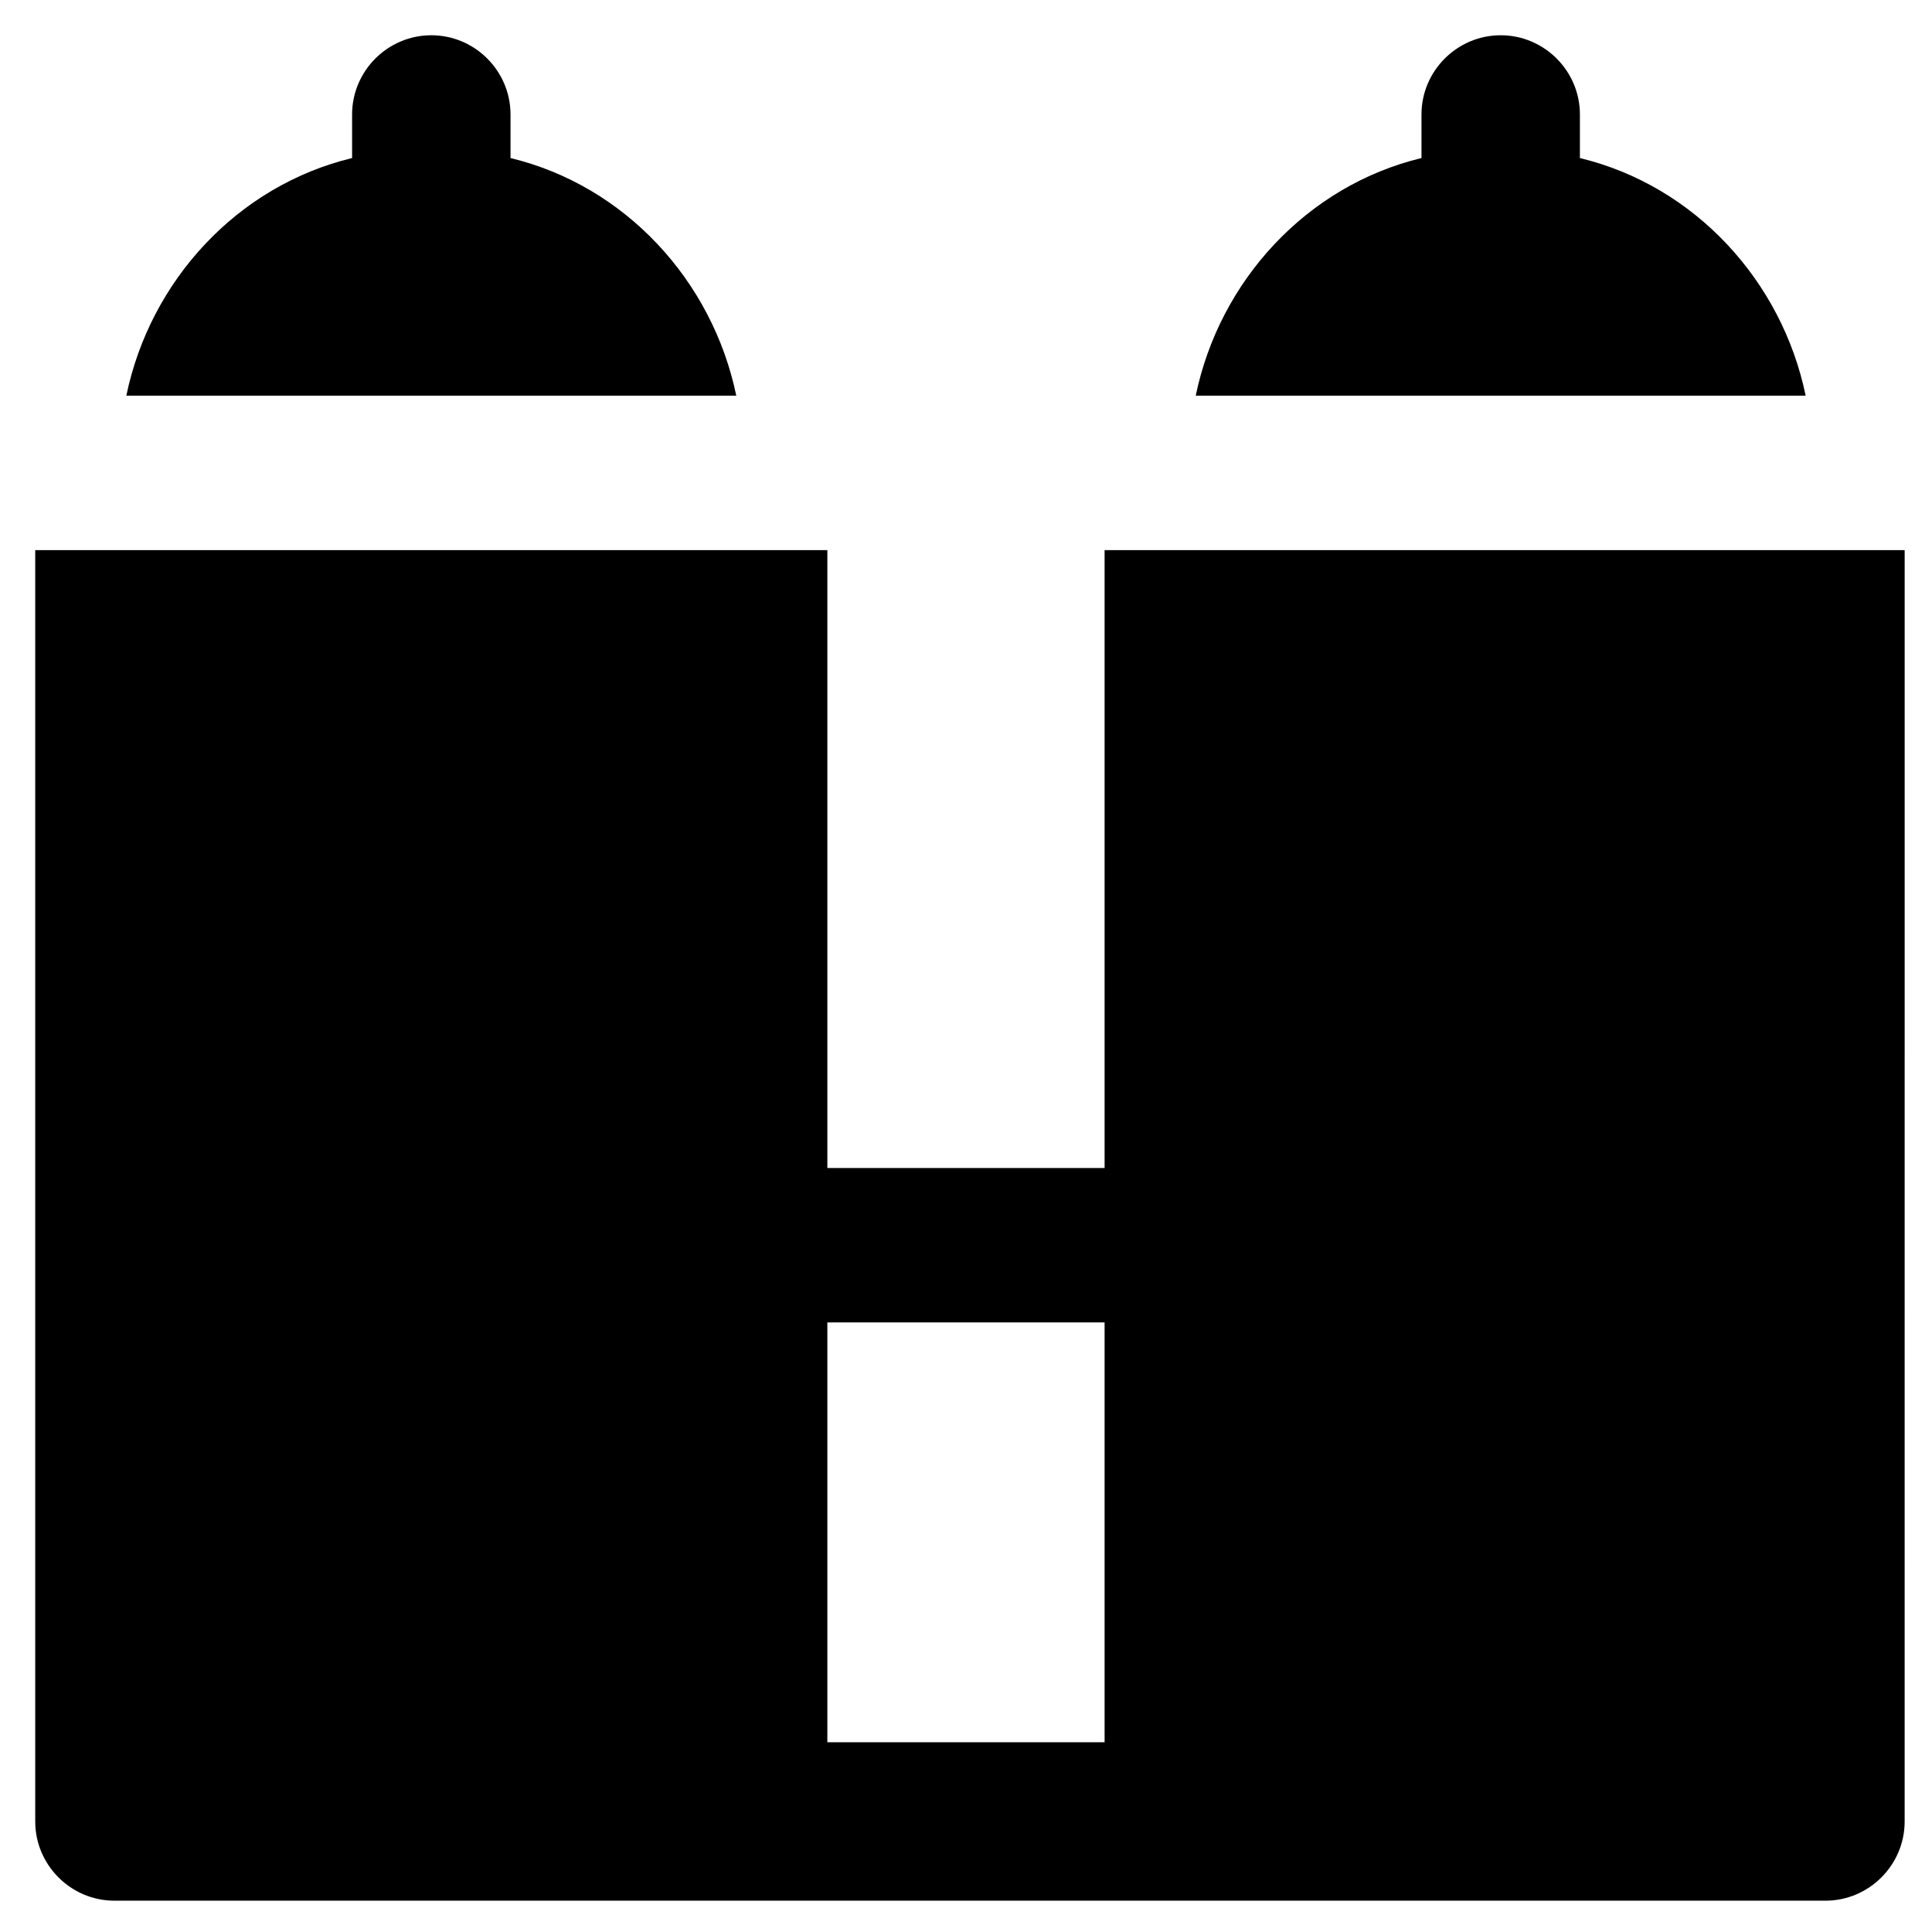
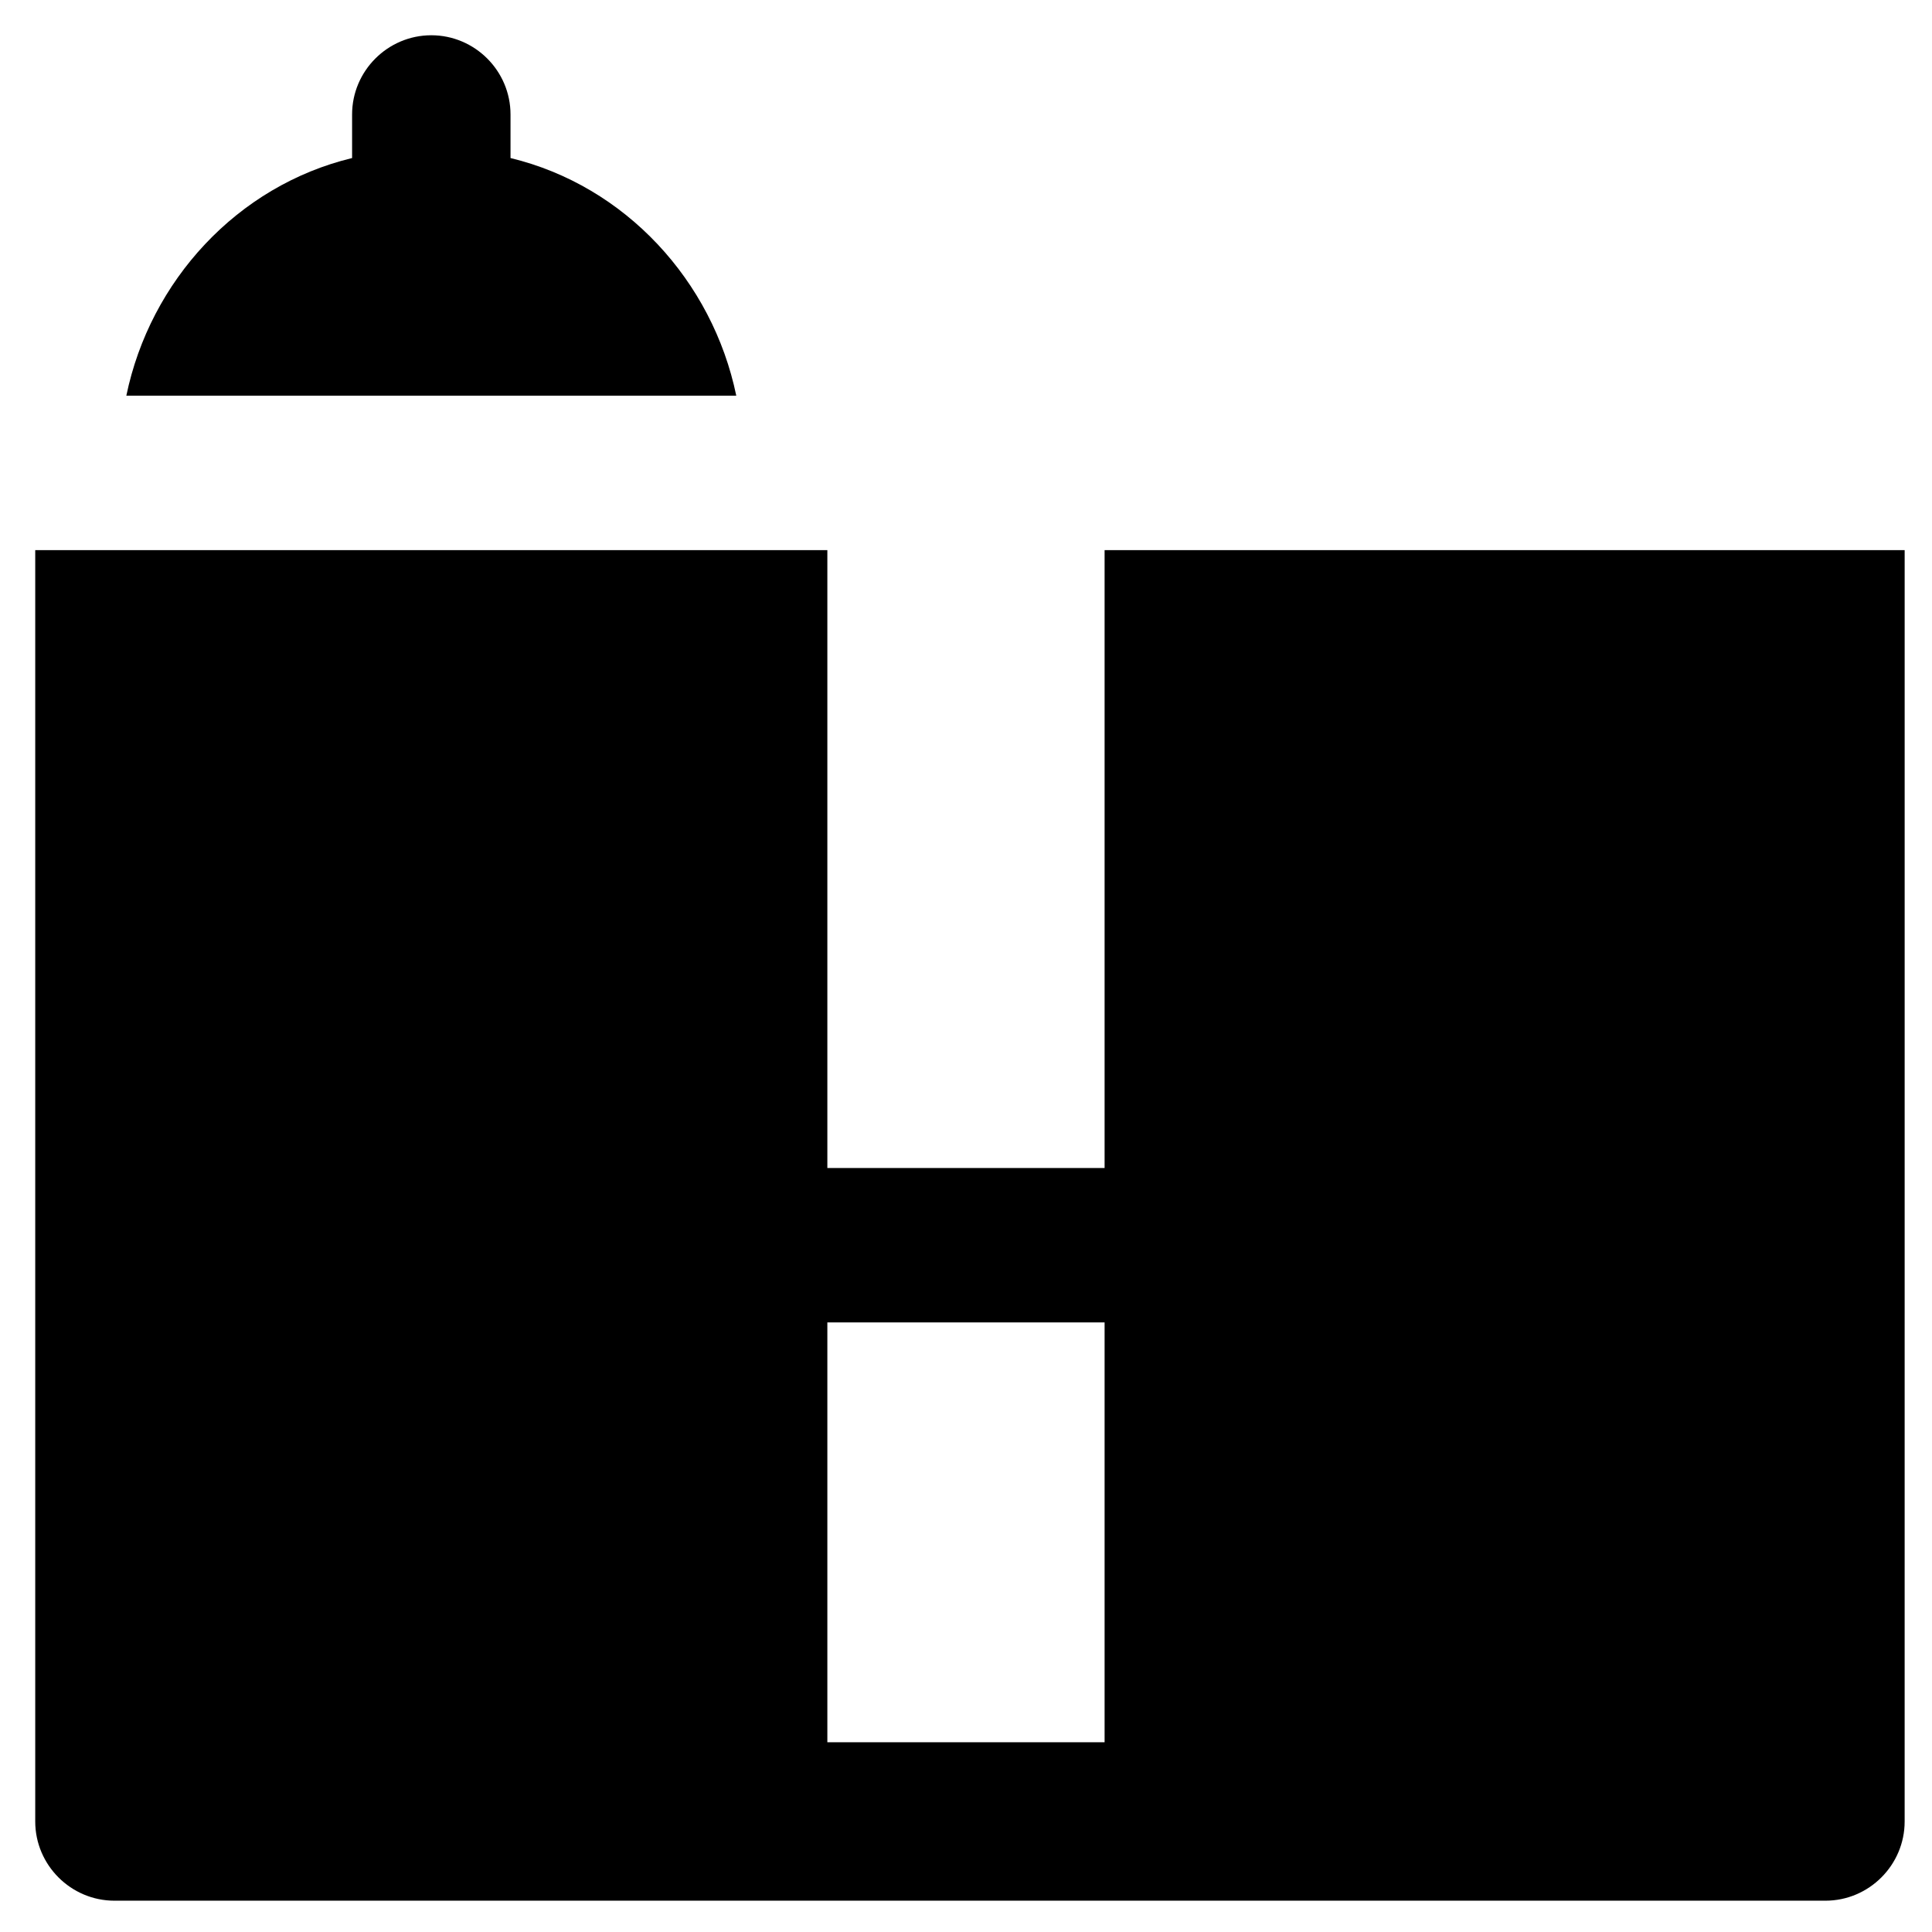
<svg xmlns="http://www.w3.org/2000/svg" fill="#000000" width="800px" height="800px" version="1.1" viewBox="144 144 512 512">
  <g>
    <path d="m436.73 289.79v163.74h-73.473v-163.74h-209.92v336.92c0 11.547 9.445 20.992 20.992 20.992h453.43c11.547 0 20.992-9.445 20.992-20.992l0.004-336.92zm0 315.93h-73.473v-111.26h73.473z" />
-     <path d="m622.52 248.86c-6.297-30.438-29.391-55.629-59.828-62.977v-11.547c0-11.547-9.445-20.992-20.992-20.992-11.547 0-20.992 9.445-20.992 20.992v11.547c-30.438 7.348-53.531 32.539-59.828 62.977z" />
    <path d="m339.12 248.86c-6.297-30.438-29.391-55.629-59.828-62.977v-11.547c0-11.547-9.445-20.992-20.992-20.992s-20.992 9.445-20.992 20.992v11.547c-30.438 7.348-53.531 32.539-59.828 62.977z" />
  </g>
</svg>